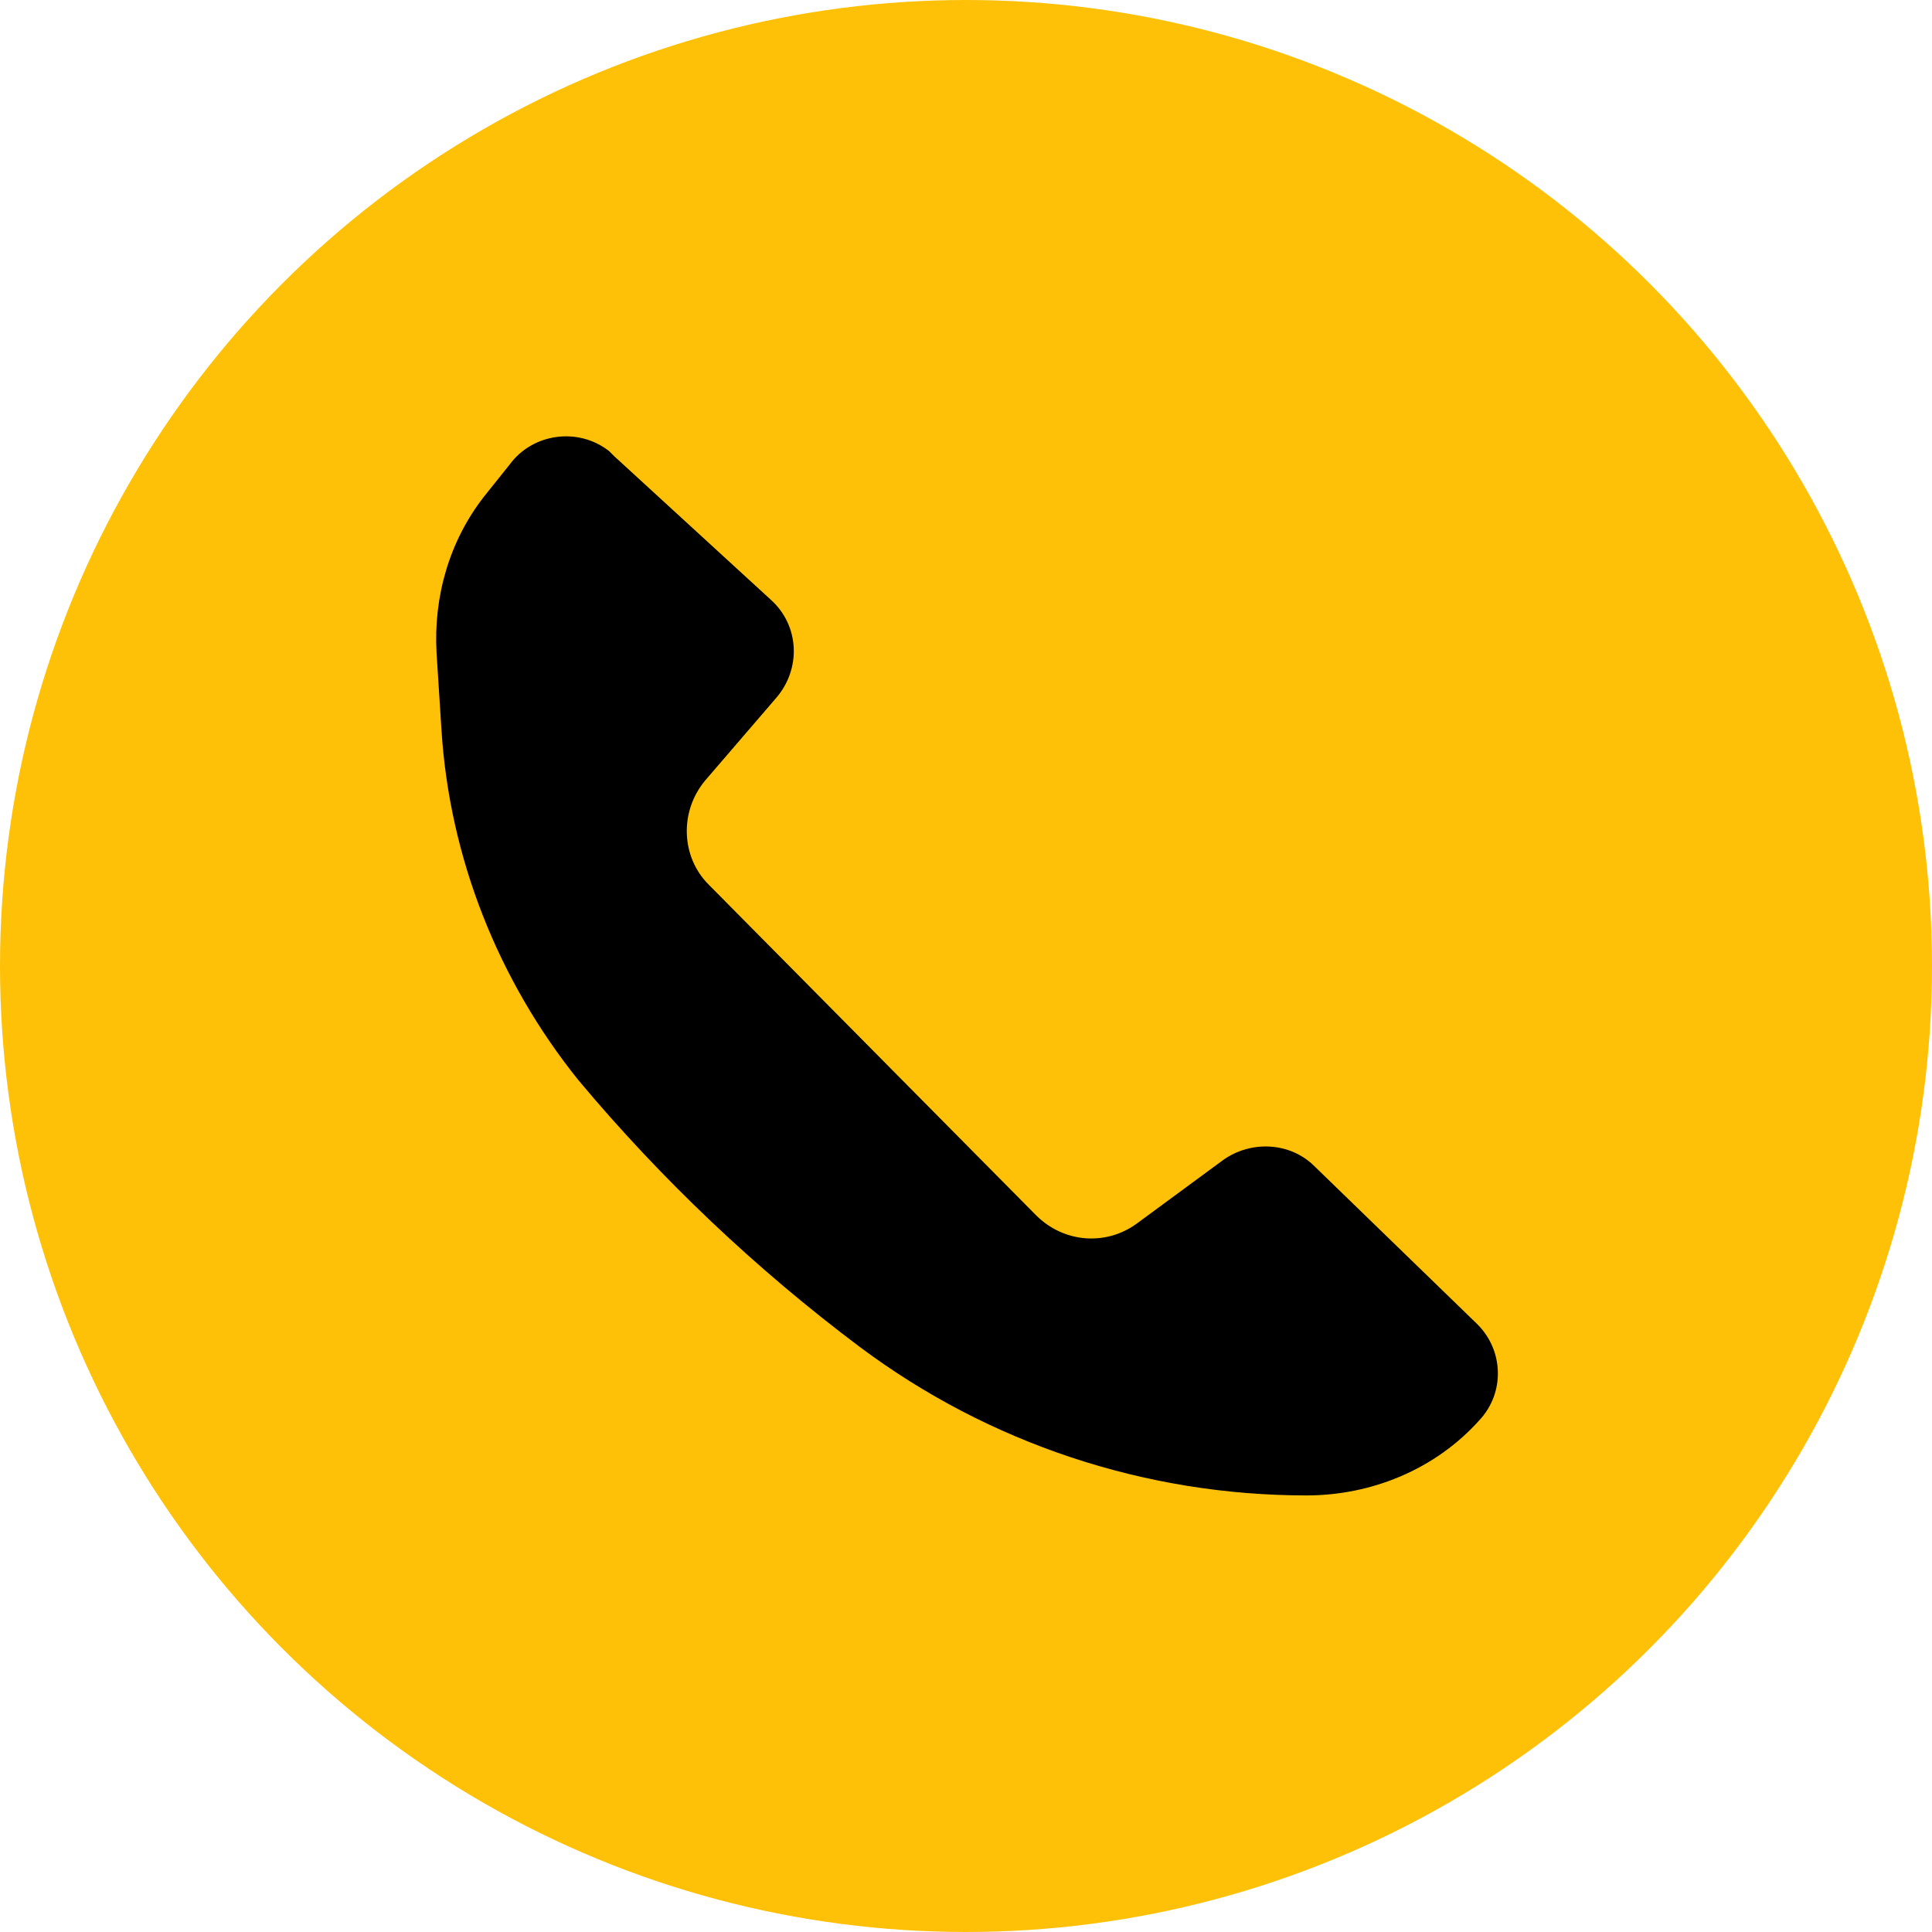
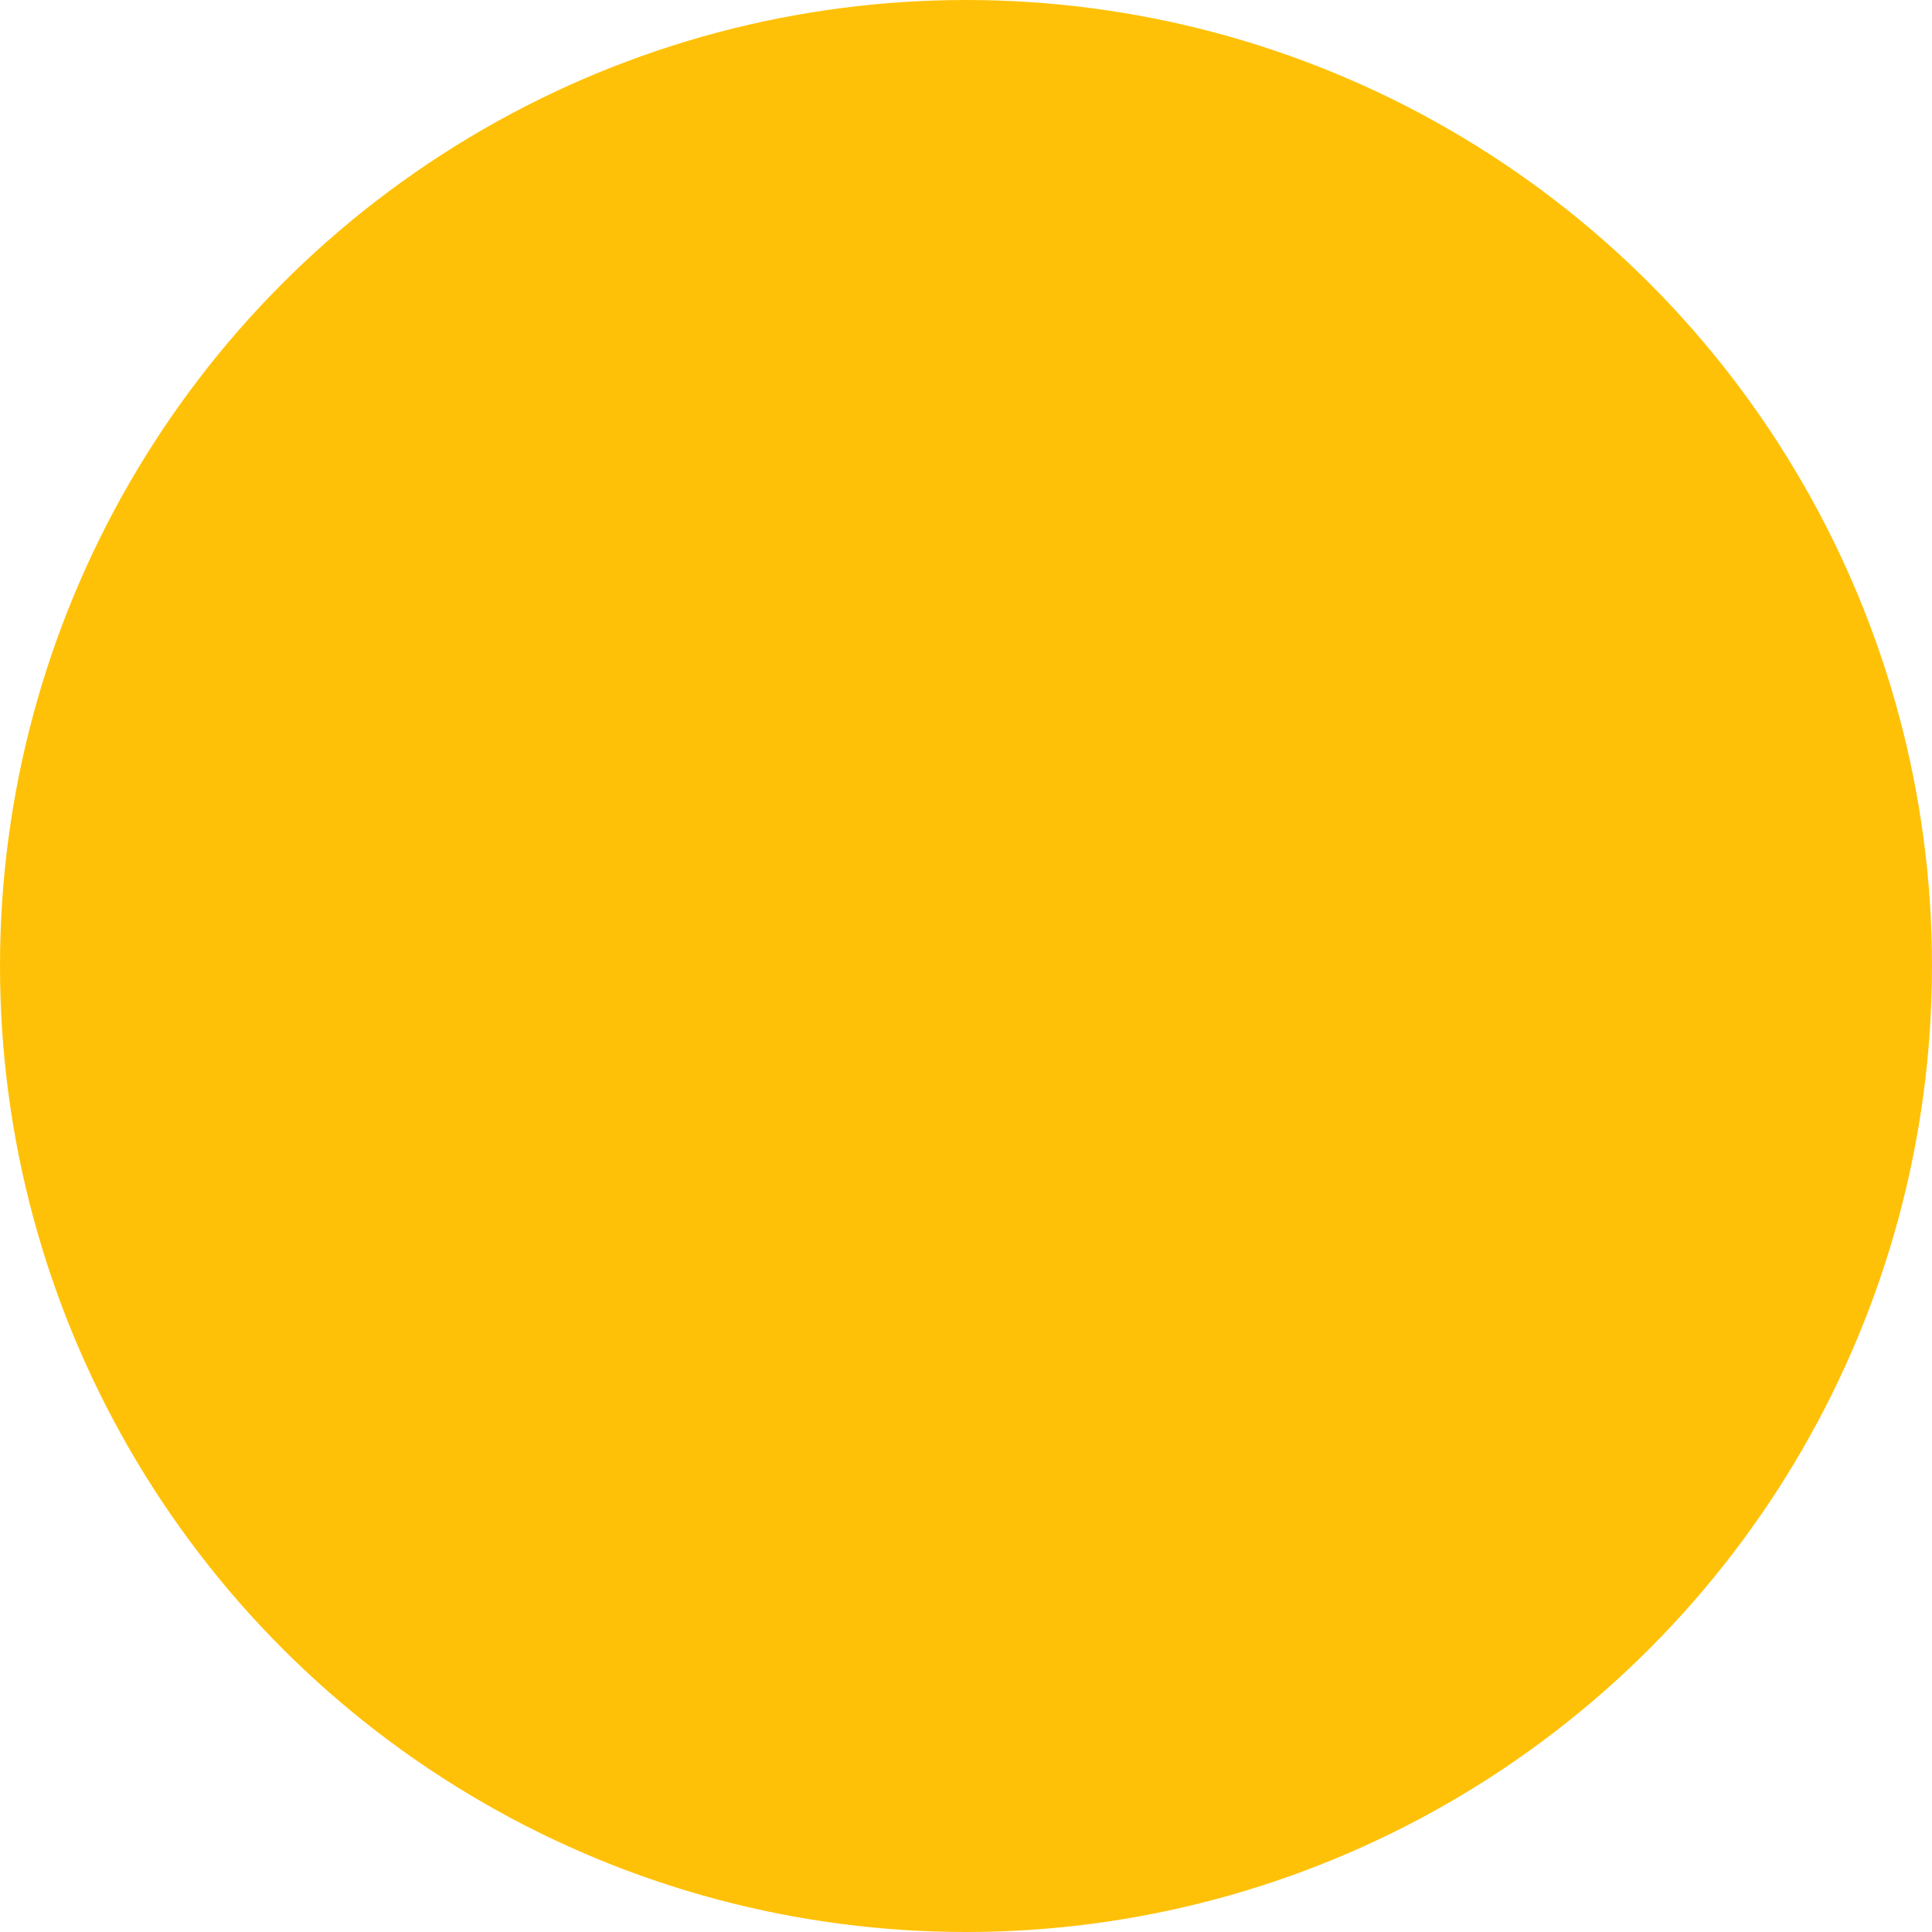
<svg xmlns="http://www.w3.org/2000/svg" version="1.1" x="0px" y="0px" viewBox="0 0 118.6 118.6" style="enable-background:new 0 0 118.6 118.6;" xml:space="preserve">
  <style type="text/css">
	.st0{fill:#FFC107;}
</style>
  <g id="Capa_2_00000028292174417958891020000002991983447387820944_">
    <circle class="st0" cx="59.3" cy="59.3" r="59.3" />
  </g>
  <g id="Capa_3">
-     <path d="M90.8,87.2c-2.7,3-6.6,4.6-10.6,4.6c-9.9,0-19.5-3.2-27.4-9.1c-6.4-4.8-12.2-10.3-17.3-16.4c-4.9-6.1-7.9-13.6-8.4-21.5   l-0.3-4.7c-0.2-3.5,0.8-6.9,2.9-9.6l1.6-2c1.4-1.9,4.2-2.3,6.1-0.8c0.1,0.1,0.2,0.2,0.3,0.3l9.6,8.8c1.8,1.6,1.9,4.3,0.3,6.1   l-4.3,5c-1.6,1.9-1.5,4.7,0.2,6.4l20.1,20.3c1.7,1.7,4.3,1.9,6.2,0.5l5.3-3.9c1.7-1.2,4.1-1.1,5.6,0.4l10,9.7   C92.3,82.9,92.4,85.5,90.8,87.2z" />
-   </g>
+     </g>
</svg>